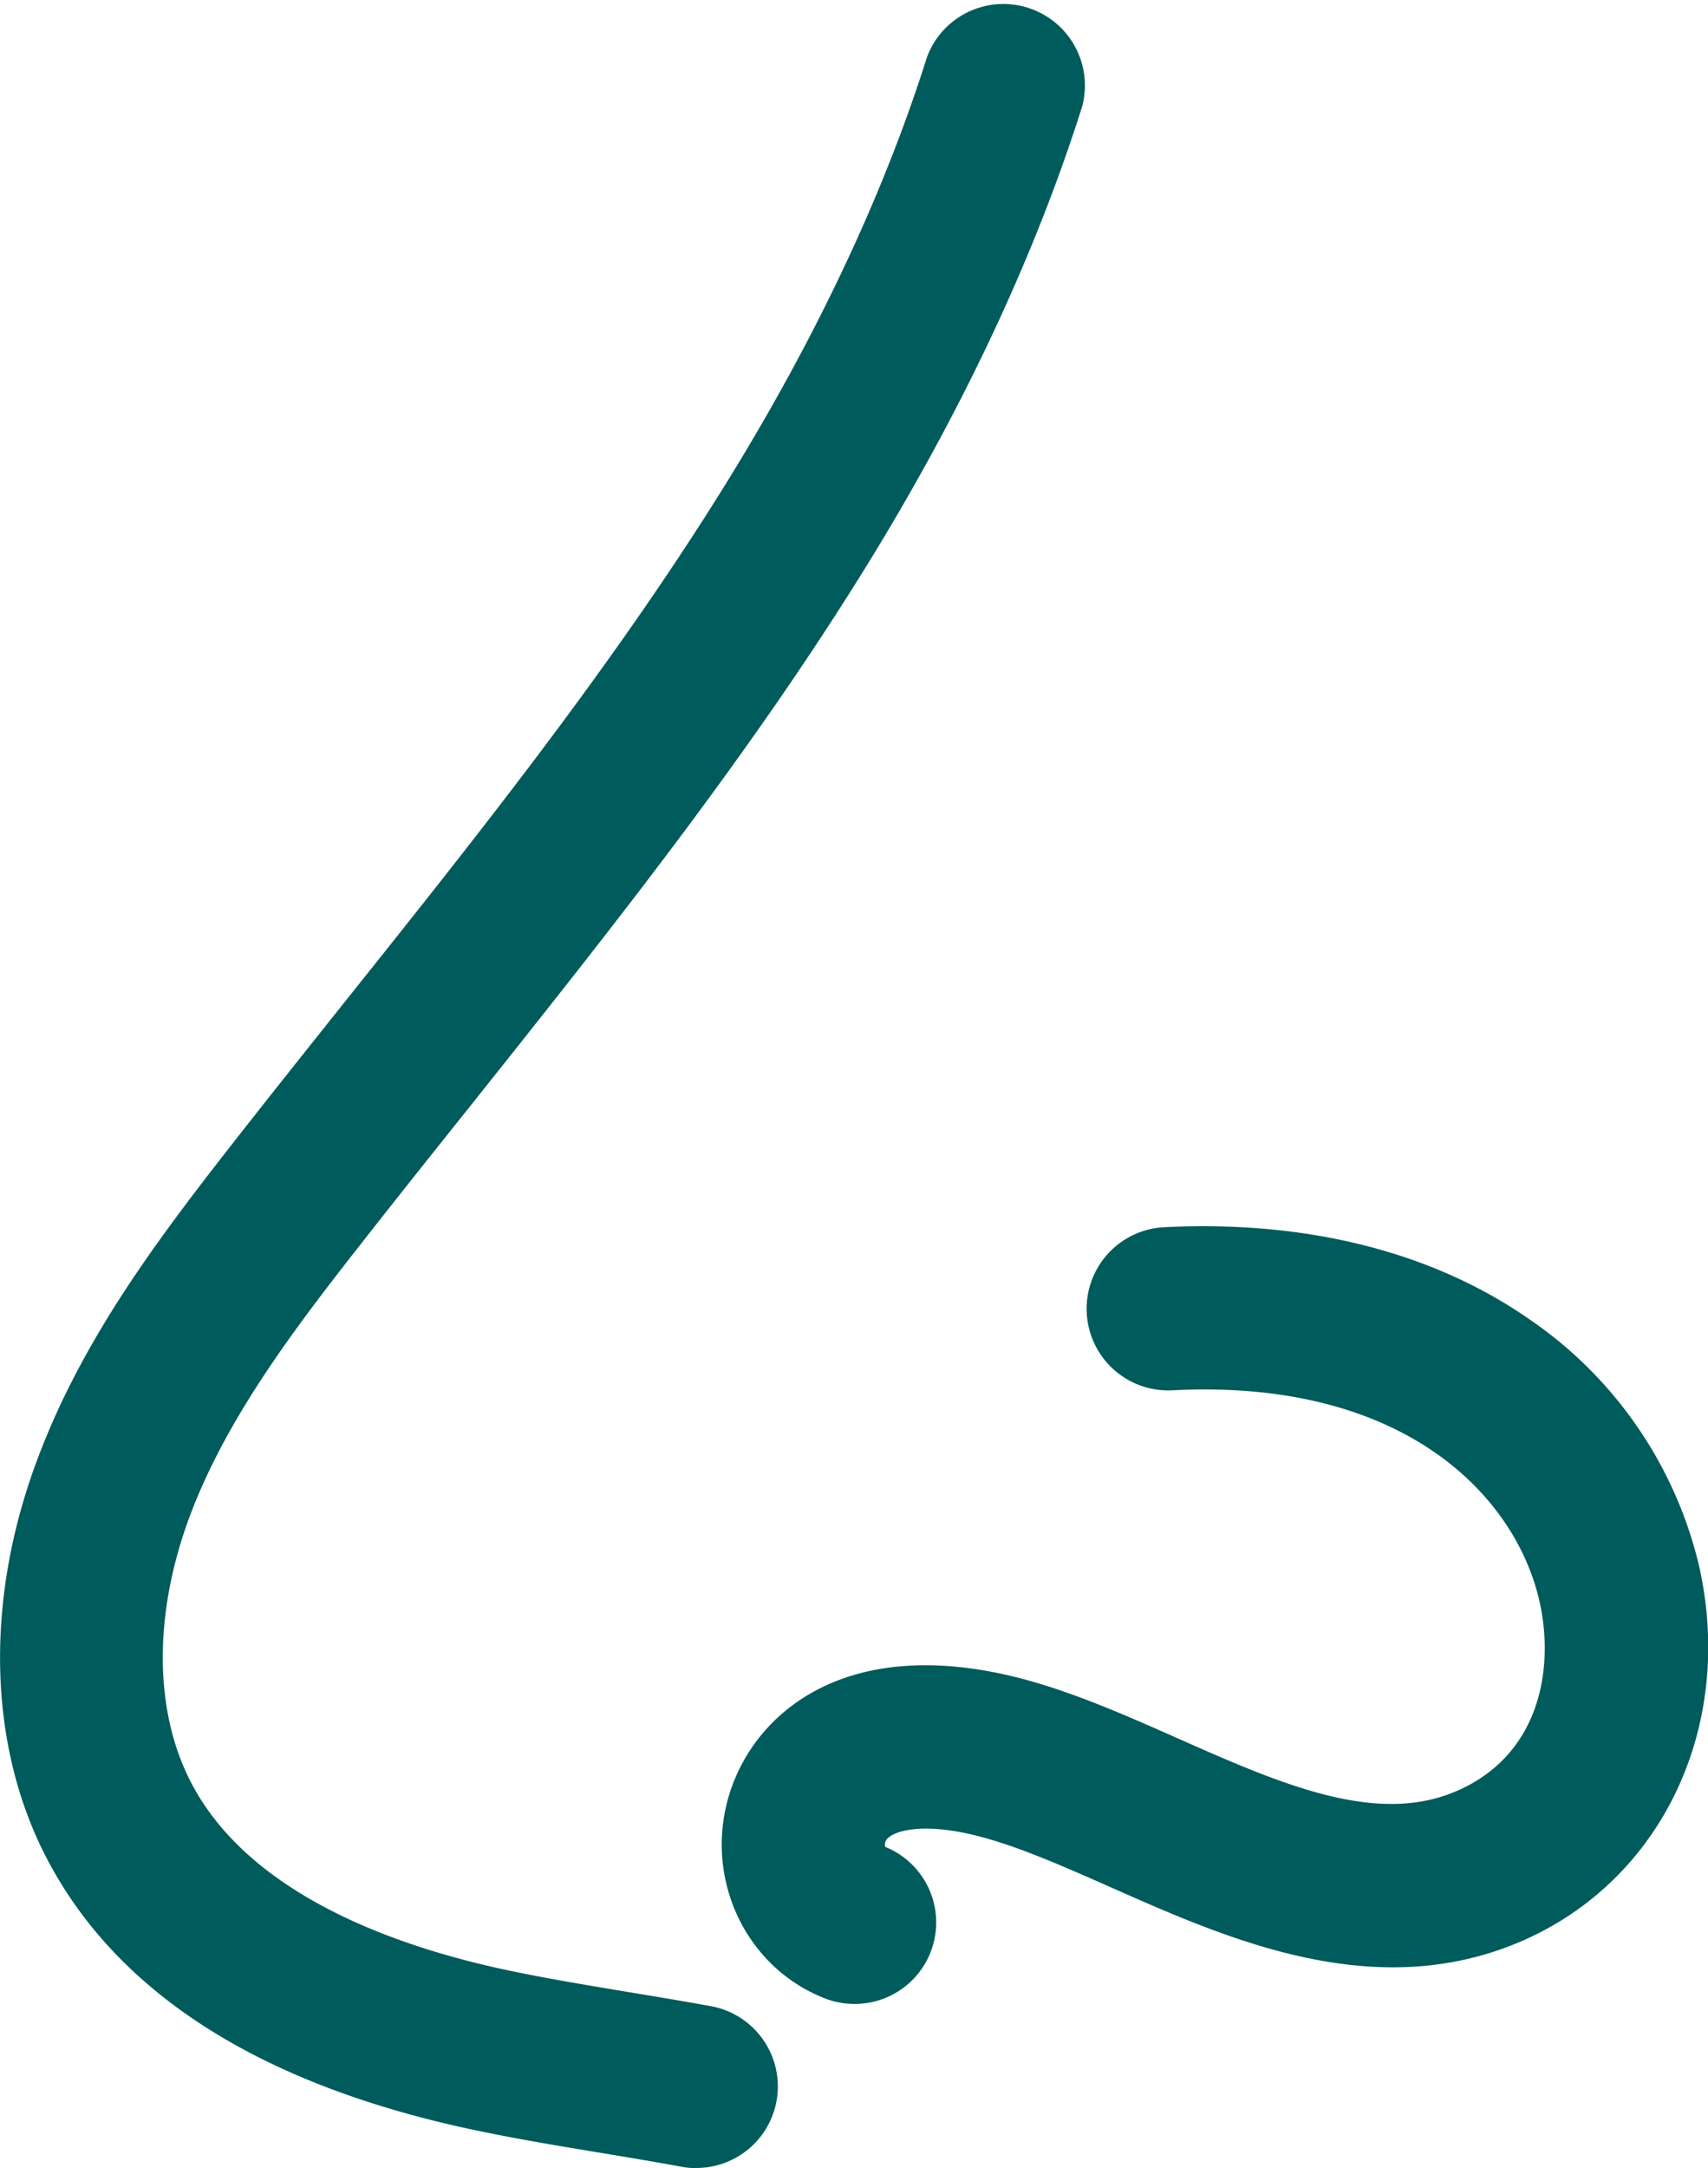
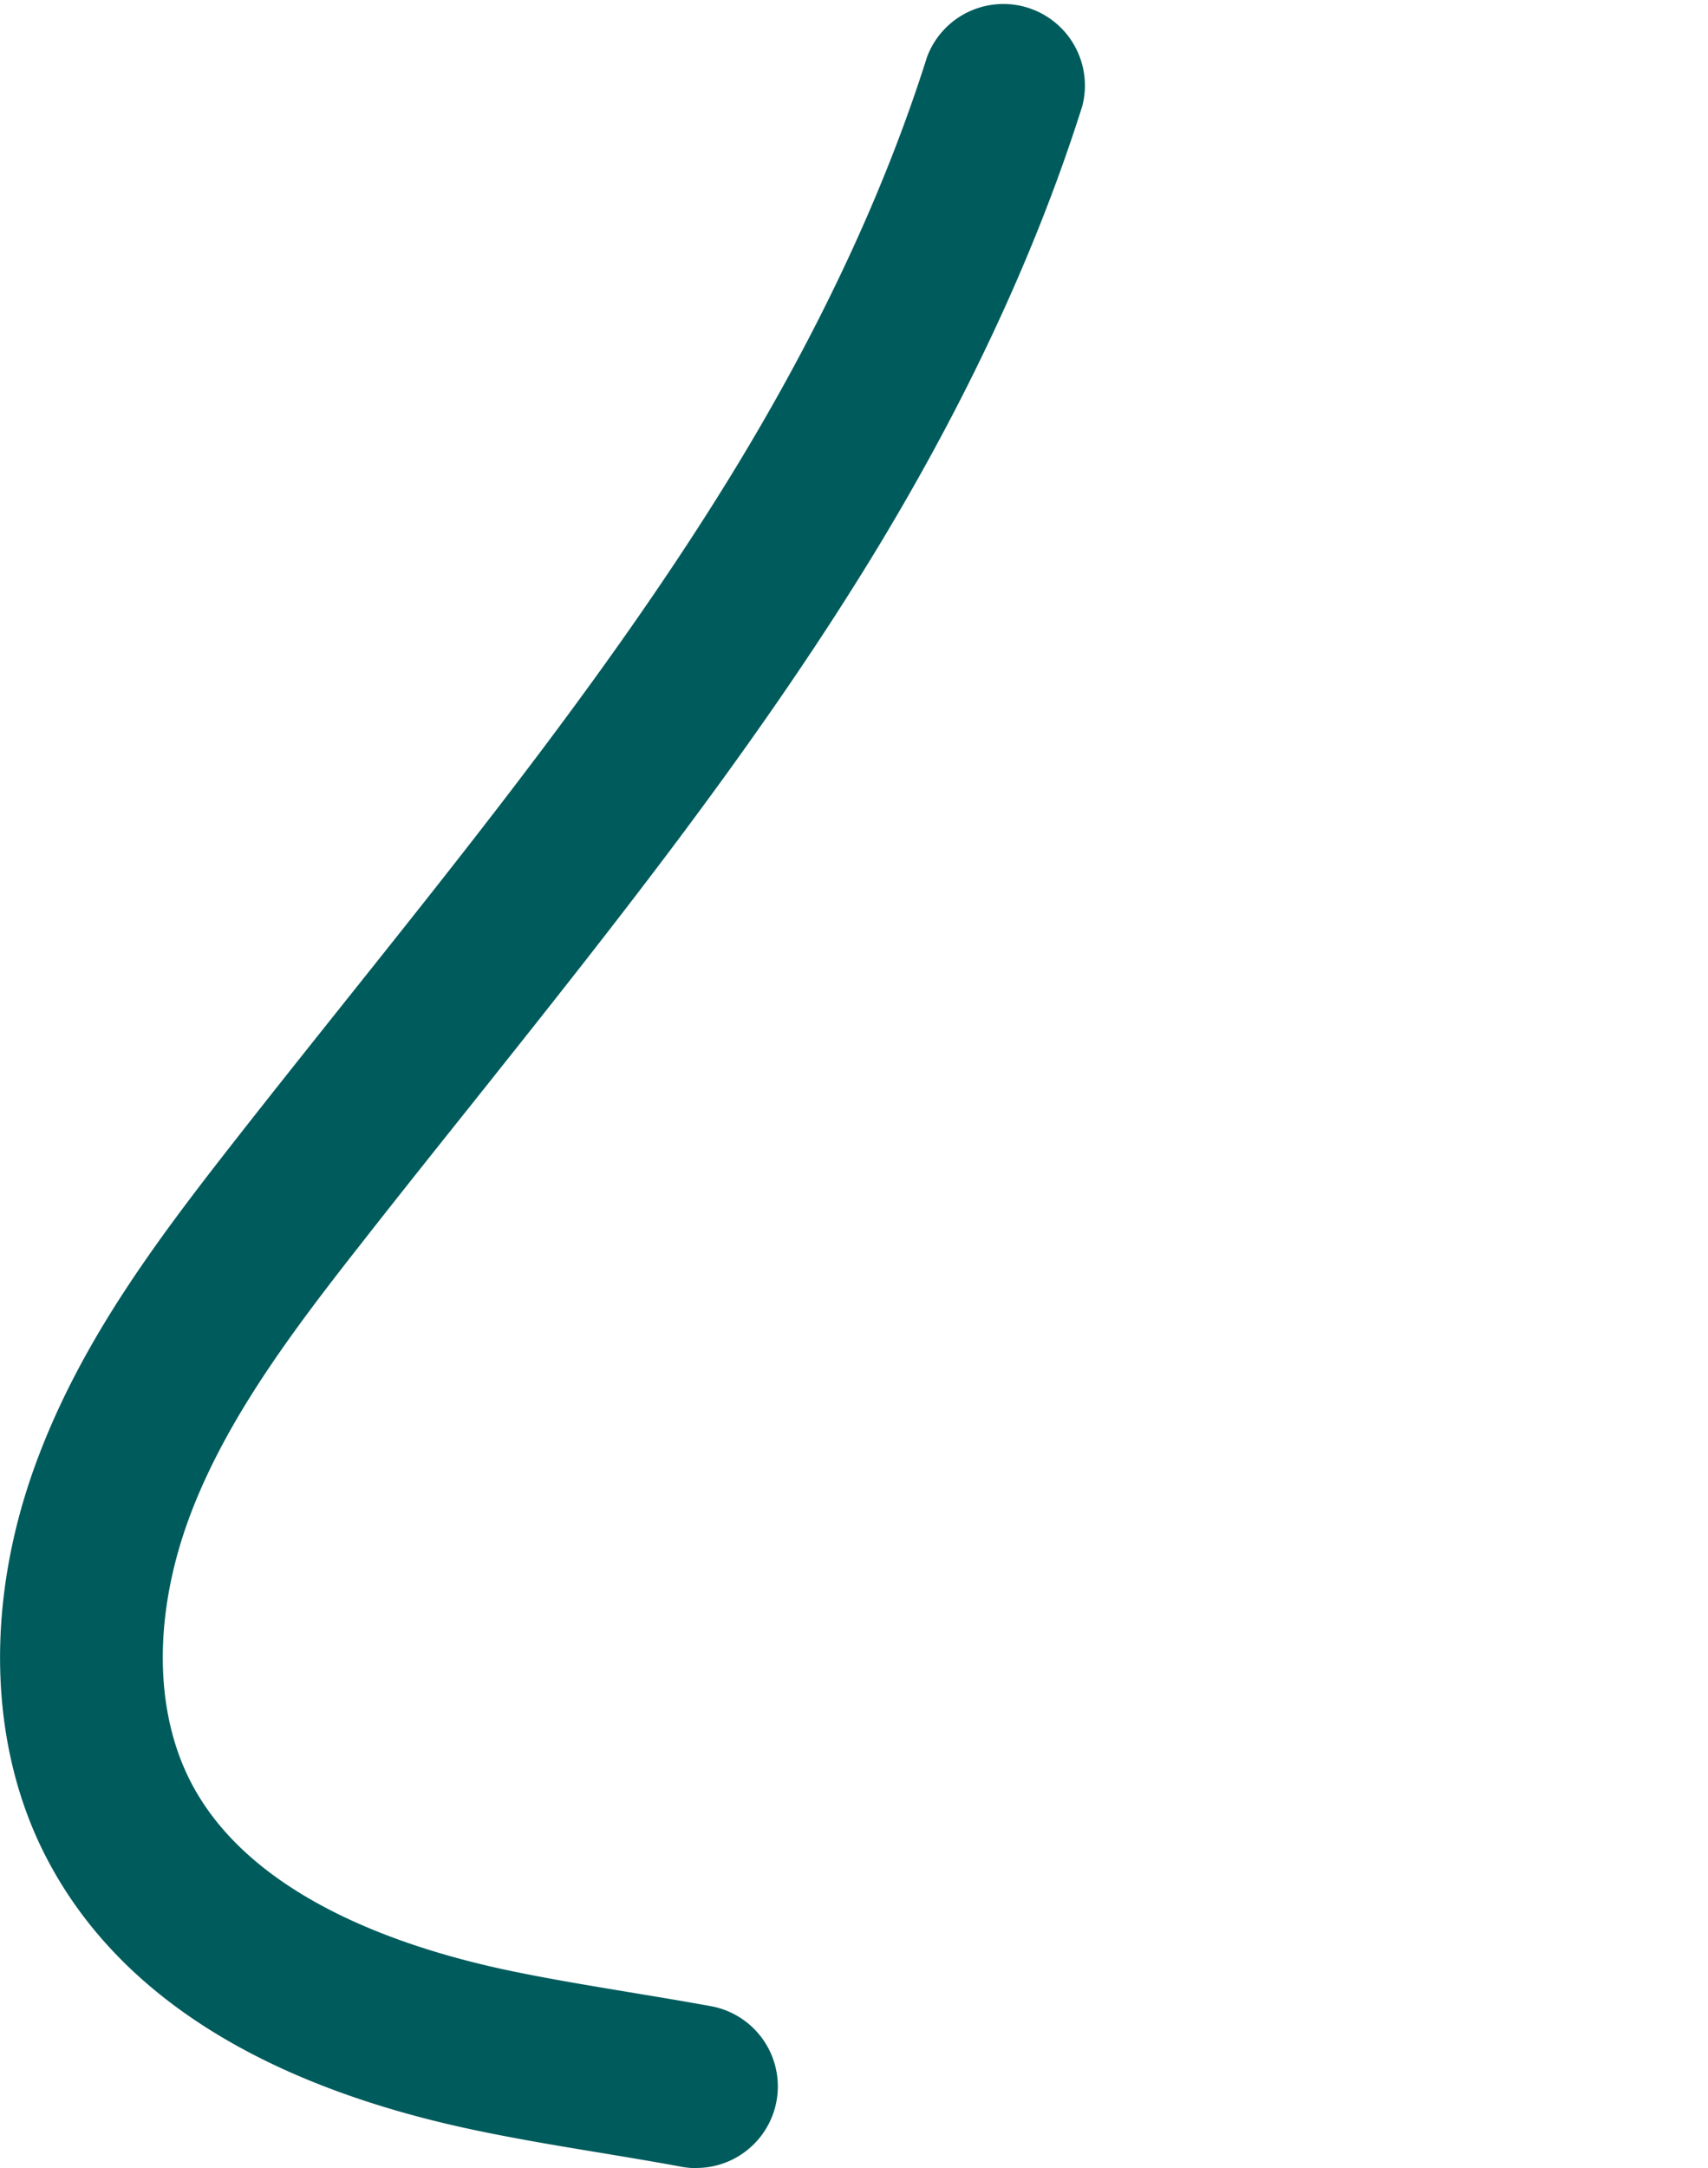
<svg xmlns="http://www.w3.org/2000/svg" viewBox="0 0 219.99 279.14">
  <defs>
    <style>.cls-1{fill:#005b5c;}</style>
  </defs>
  <g id="Ebene_2" data-name="Ebene 2">
    <g id="Ebene_1-2" data-name="Ebene 1">
-       <path class="cls-1" d="M89.72,279.14a10.35,10.35,0,0,1-1.91-.17c-3.43-.64-6.87-1.2-10.32-1.78-5.12-.84-10.41-1.72-15.64-2.8-28-5.76-46.81-17.65-55.93-35.33-7.51-14.55-7.89-33.31-1-51.46,5.67-15,15-27.55,24.86-40.15,4.9-6.27,9.94-12.58,14.81-18.69,17.26-21.62,35.11-44,49.64-67.68,11.23-18.32,19.7-36.4,25.17-53.74a10.5,10.5,0,0,1,20,6.31c-6,19-15.17,38.63-27.3,58.41C96.88,96.85,78.62,119.73,61,141.86c-4.84,6.06-9.85,12.33-14.69,18.52C37.44,171.66,29.14,182.79,24.52,195c-4.75,12.59-4.74,25.14.05,34.42,7.56,14.65,26.75,21.35,41.51,24.39,4.83,1,9.7,1.8,14.84,2.66,3.57.59,7.15,1.18,10.7,1.83a10.5,10.5,0,0,1-1.9,20.82Z" />
-       <path class="cls-1" d="M110.05,258a10.43,10.43,0,0,1-3.77-.7c-10.31-4-15.71-15.59-12.3-26.43,3.23-10.25,14.75-20.33,36.63-15,7.07,1.73,14.15,4.87,21,7.9,13.16,5.83,25.59,11.34,36,6.82,11-4.75,12.59-16.2,10.64-24.57C195.15,192.62,180.88,177.45,151,179a10.5,10.5,0,1,1-1.06-21c18.26-.92,34.45,3.14,46.88,11.74a53.34,53.34,0,0,1,21.95,31.57C223.57,222,214.21,242,196,249.91c-18.88,8.16-37.73-.19-52.87-6.9-6.29-2.78-12.23-5.41-17.51-6.71-6.87-1.69-10.61-.59-11.44.56a1.12,1.12,0,0,0-.17.92A10.49,10.49,0,0,1,110.05,258Z" />
+       <path class="cls-1" d="M89.72,279.14a10.35,10.35,0,0,1-1.91-.17c-3.43-.64-6.87-1.2-10.32-1.78-5.12-.84-10.41-1.72-15.64-2.8-28-5.76-46.81-17.65-55.93-35.33-7.51-14.55-7.89-33.31-1-51.46,5.67-15,15-27.55,24.86-40.15,4.9-6.27,9.94-12.58,14.81-18.69,17.26-21.62,35.11-44,49.64-67.68,11.23-18.32,19.7-36.4,25.17-53.74a10.5,10.5,0,0,1,20,6.31c-6,19-15.17,38.63-27.3,58.41C96.88,96.85,78.62,119.73,61,141.86c-4.84,6.06-9.85,12.33-14.69,18.52C37.44,171.66,29.14,182.79,24.52,195c-4.75,12.59-4.74,25.14.05,34.42,7.56,14.65,26.75,21.35,41.51,24.39,4.83,1,9.7,1.8,14.84,2.66,3.57.59,7.15,1.18,10.7,1.83a10.5,10.5,0,0,1-1.9,20.82" />
    </g>
  </g>
</svg>